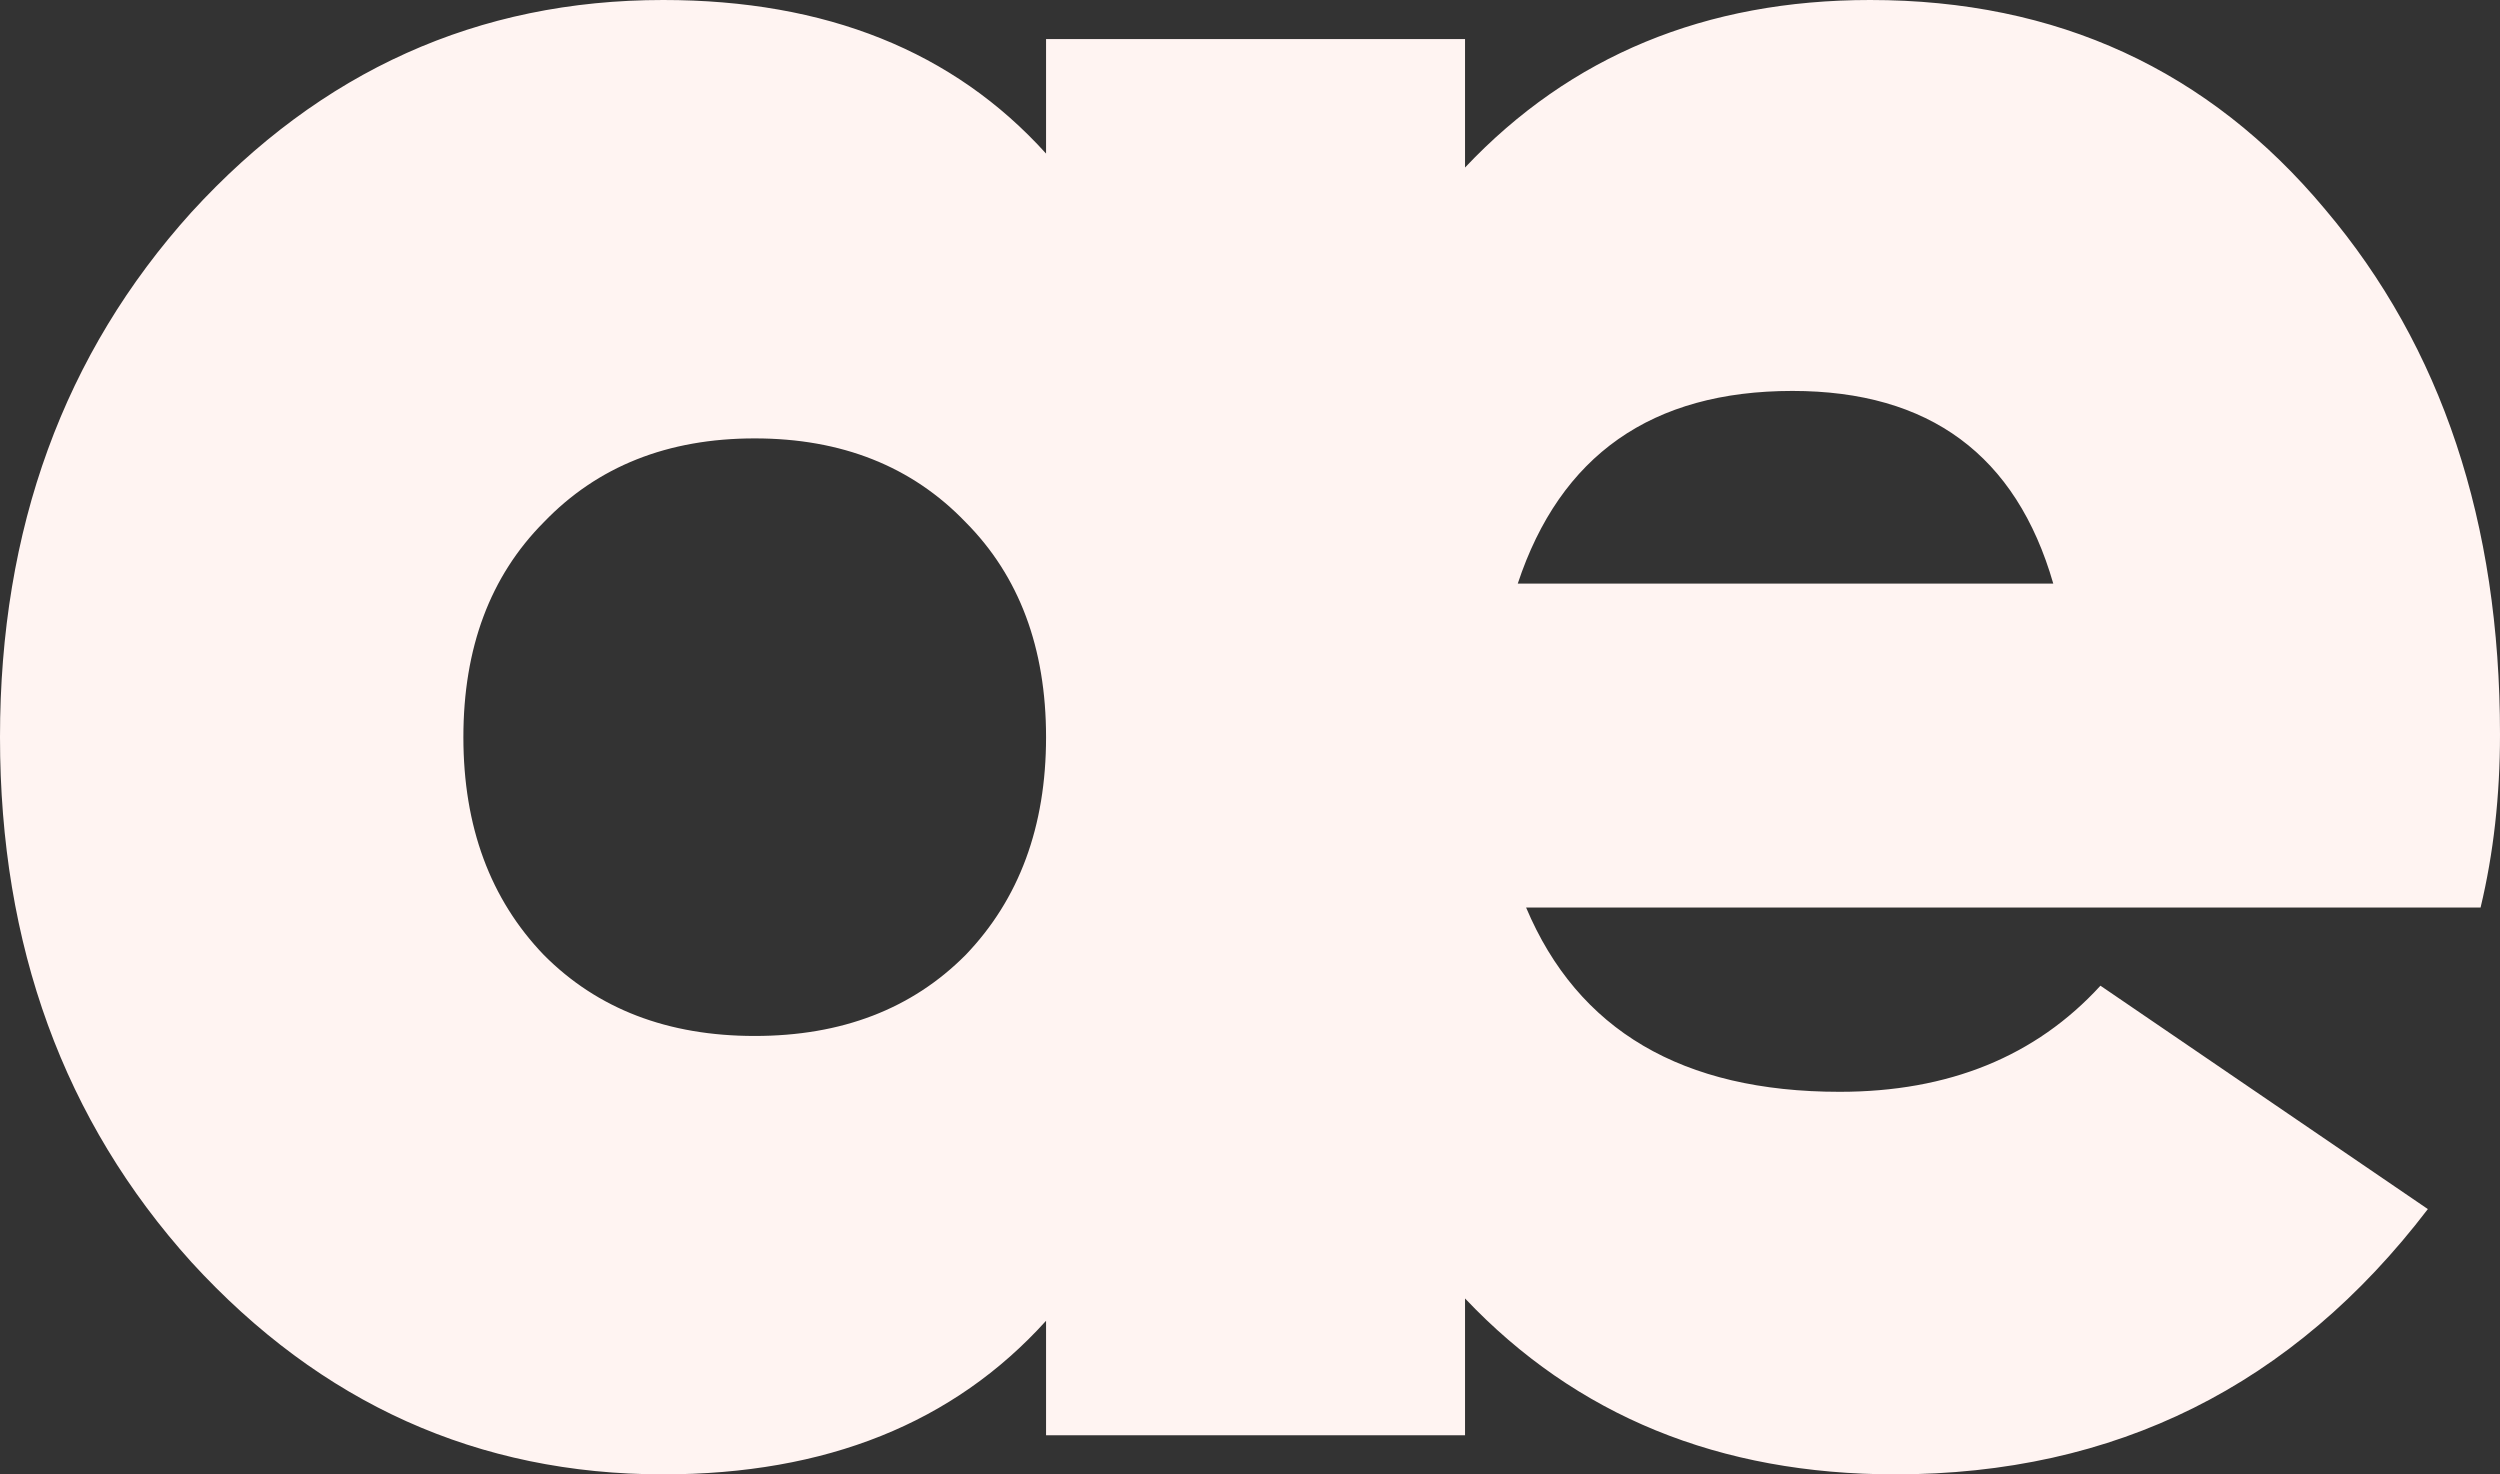
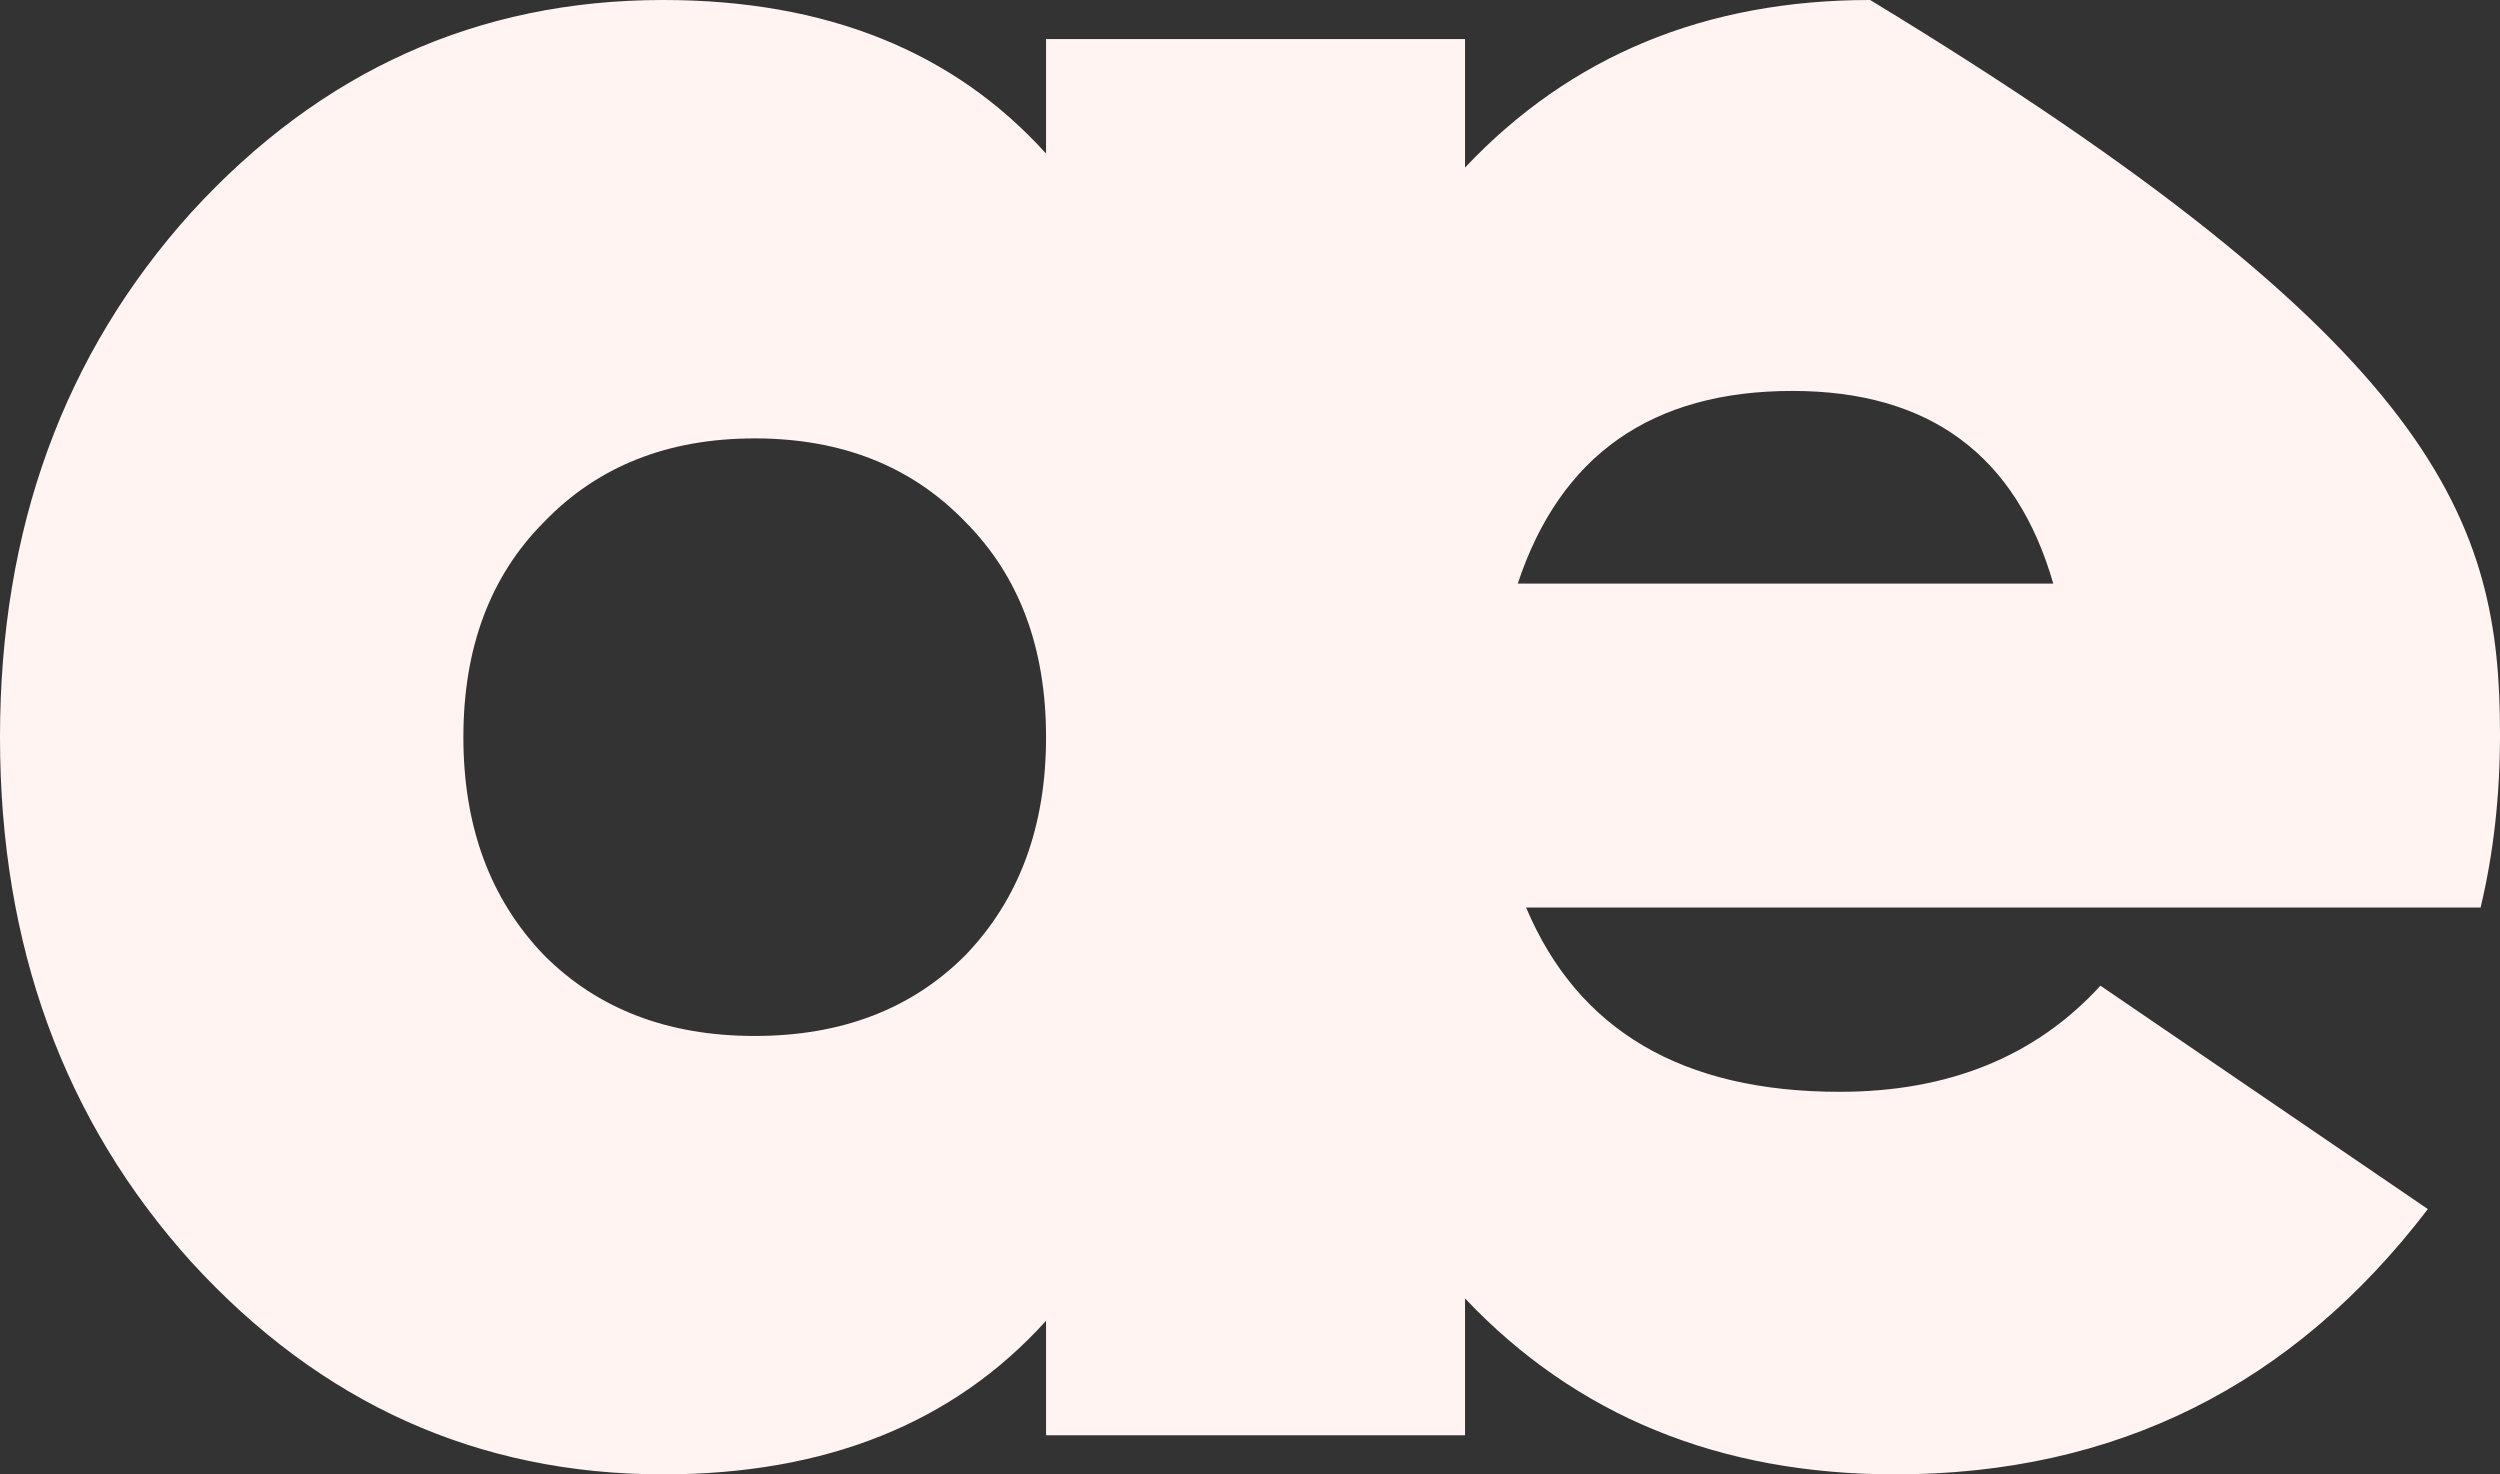
<svg xmlns="http://www.w3.org/2000/svg" width="156" height="92" viewBox="0 0 156 92" fill="none">
  <rect x="0" y="0" width="156" height="92" fill="#333333" stroke="none" />
-   <path d="M95.228 56.629C98.46 64.296 104.981 68.129 114.792 68.129C121.603 68.129 127.028 65.922 131.068 61.508L151.498 75.447C143.072 86.482 131.991 92 118.255 92C107.29 92 98.344 88.341 91.418 81.023V89.561H65.274V82.417C59.503 88.806 51.538 92 41.381 92C29.838 92 20.027 87.586 11.947 78.758C3.982 69.929 0 59.01 0 46C0 32.99 3.982 22.071 11.947 13.242C20.027 4.414 29.838 0 41.381 0C51.538 0 59.503 3.194 65.274 9.583V2.439H91.418V10.454C97.998 3.485 106.424 0 116.697 0C128.355 0 137.82 4.356 145.092 13.068C152.364 21.664 156 32.583 156 45.826C156 49.659 155.596 53.26 154.788 56.629H95.228ZM94.708 36.417H128.124C125.816 28.401 120.391 24.394 111.849 24.394C103.077 24.394 97.363 28.401 94.708 36.417ZM33.936 59.591C37.283 62.96 41.669 64.644 47.094 64.644C52.519 64.644 56.906 62.96 60.253 59.591C63.6 56.106 65.274 51.576 65.274 46C65.274 40.424 63.6 35.952 60.253 32.583C56.906 29.099 52.519 27.356 47.094 27.356C41.669 27.356 37.283 29.099 33.936 32.583C30.588 35.952 28.915 40.424 28.915 46C28.915 51.576 30.588 56.106 33.936 59.591Z" fill="#FFF4F2" />
+   <path d="M95.228 56.629C98.46 64.296 104.981 68.129 114.792 68.129C121.603 68.129 127.028 65.922 131.068 61.508L151.498 75.447C143.072 86.482 131.991 92 118.255 92C107.29 92 98.344 88.341 91.418 81.023V89.561H65.274V82.417C59.503 88.806 51.538 92 41.381 92C29.838 92 20.027 87.586 11.947 78.758C3.982 69.929 0 59.01 0 46C0 32.99 3.982 22.071 11.947 13.242C20.027 4.414 29.838 0 41.381 0C51.538 0 59.503 3.194 65.274 9.583V2.439H91.418V10.454C97.998 3.485 106.424 0 116.697 0C152.364 21.664 156 32.583 156 45.826C156 49.659 155.596 53.26 154.788 56.629H95.228ZM94.708 36.417H128.124C125.816 28.401 120.391 24.394 111.849 24.394C103.077 24.394 97.363 28.401 94.708 36.417ZM33.936 59.591C37.283 62.96 41.669 64.644 47.094 64.644C52.519 64.644 56.906 62.96 60.253 59.591C63.6 56.106 65.274 51.576 65.274 46C65.274 40.424 63.6 35.952 60.253 32.583C56.906 29.099 52.519 27.356 47.094 27.356C41.669 27.356 37.283 29.099 33.936 32.583C30.588 35.952 28.915 40.424 28.915 46C28.915 51.576 30.588 56.106 33.936 59.591Z" fill="#FFF4F2" />
</svg>